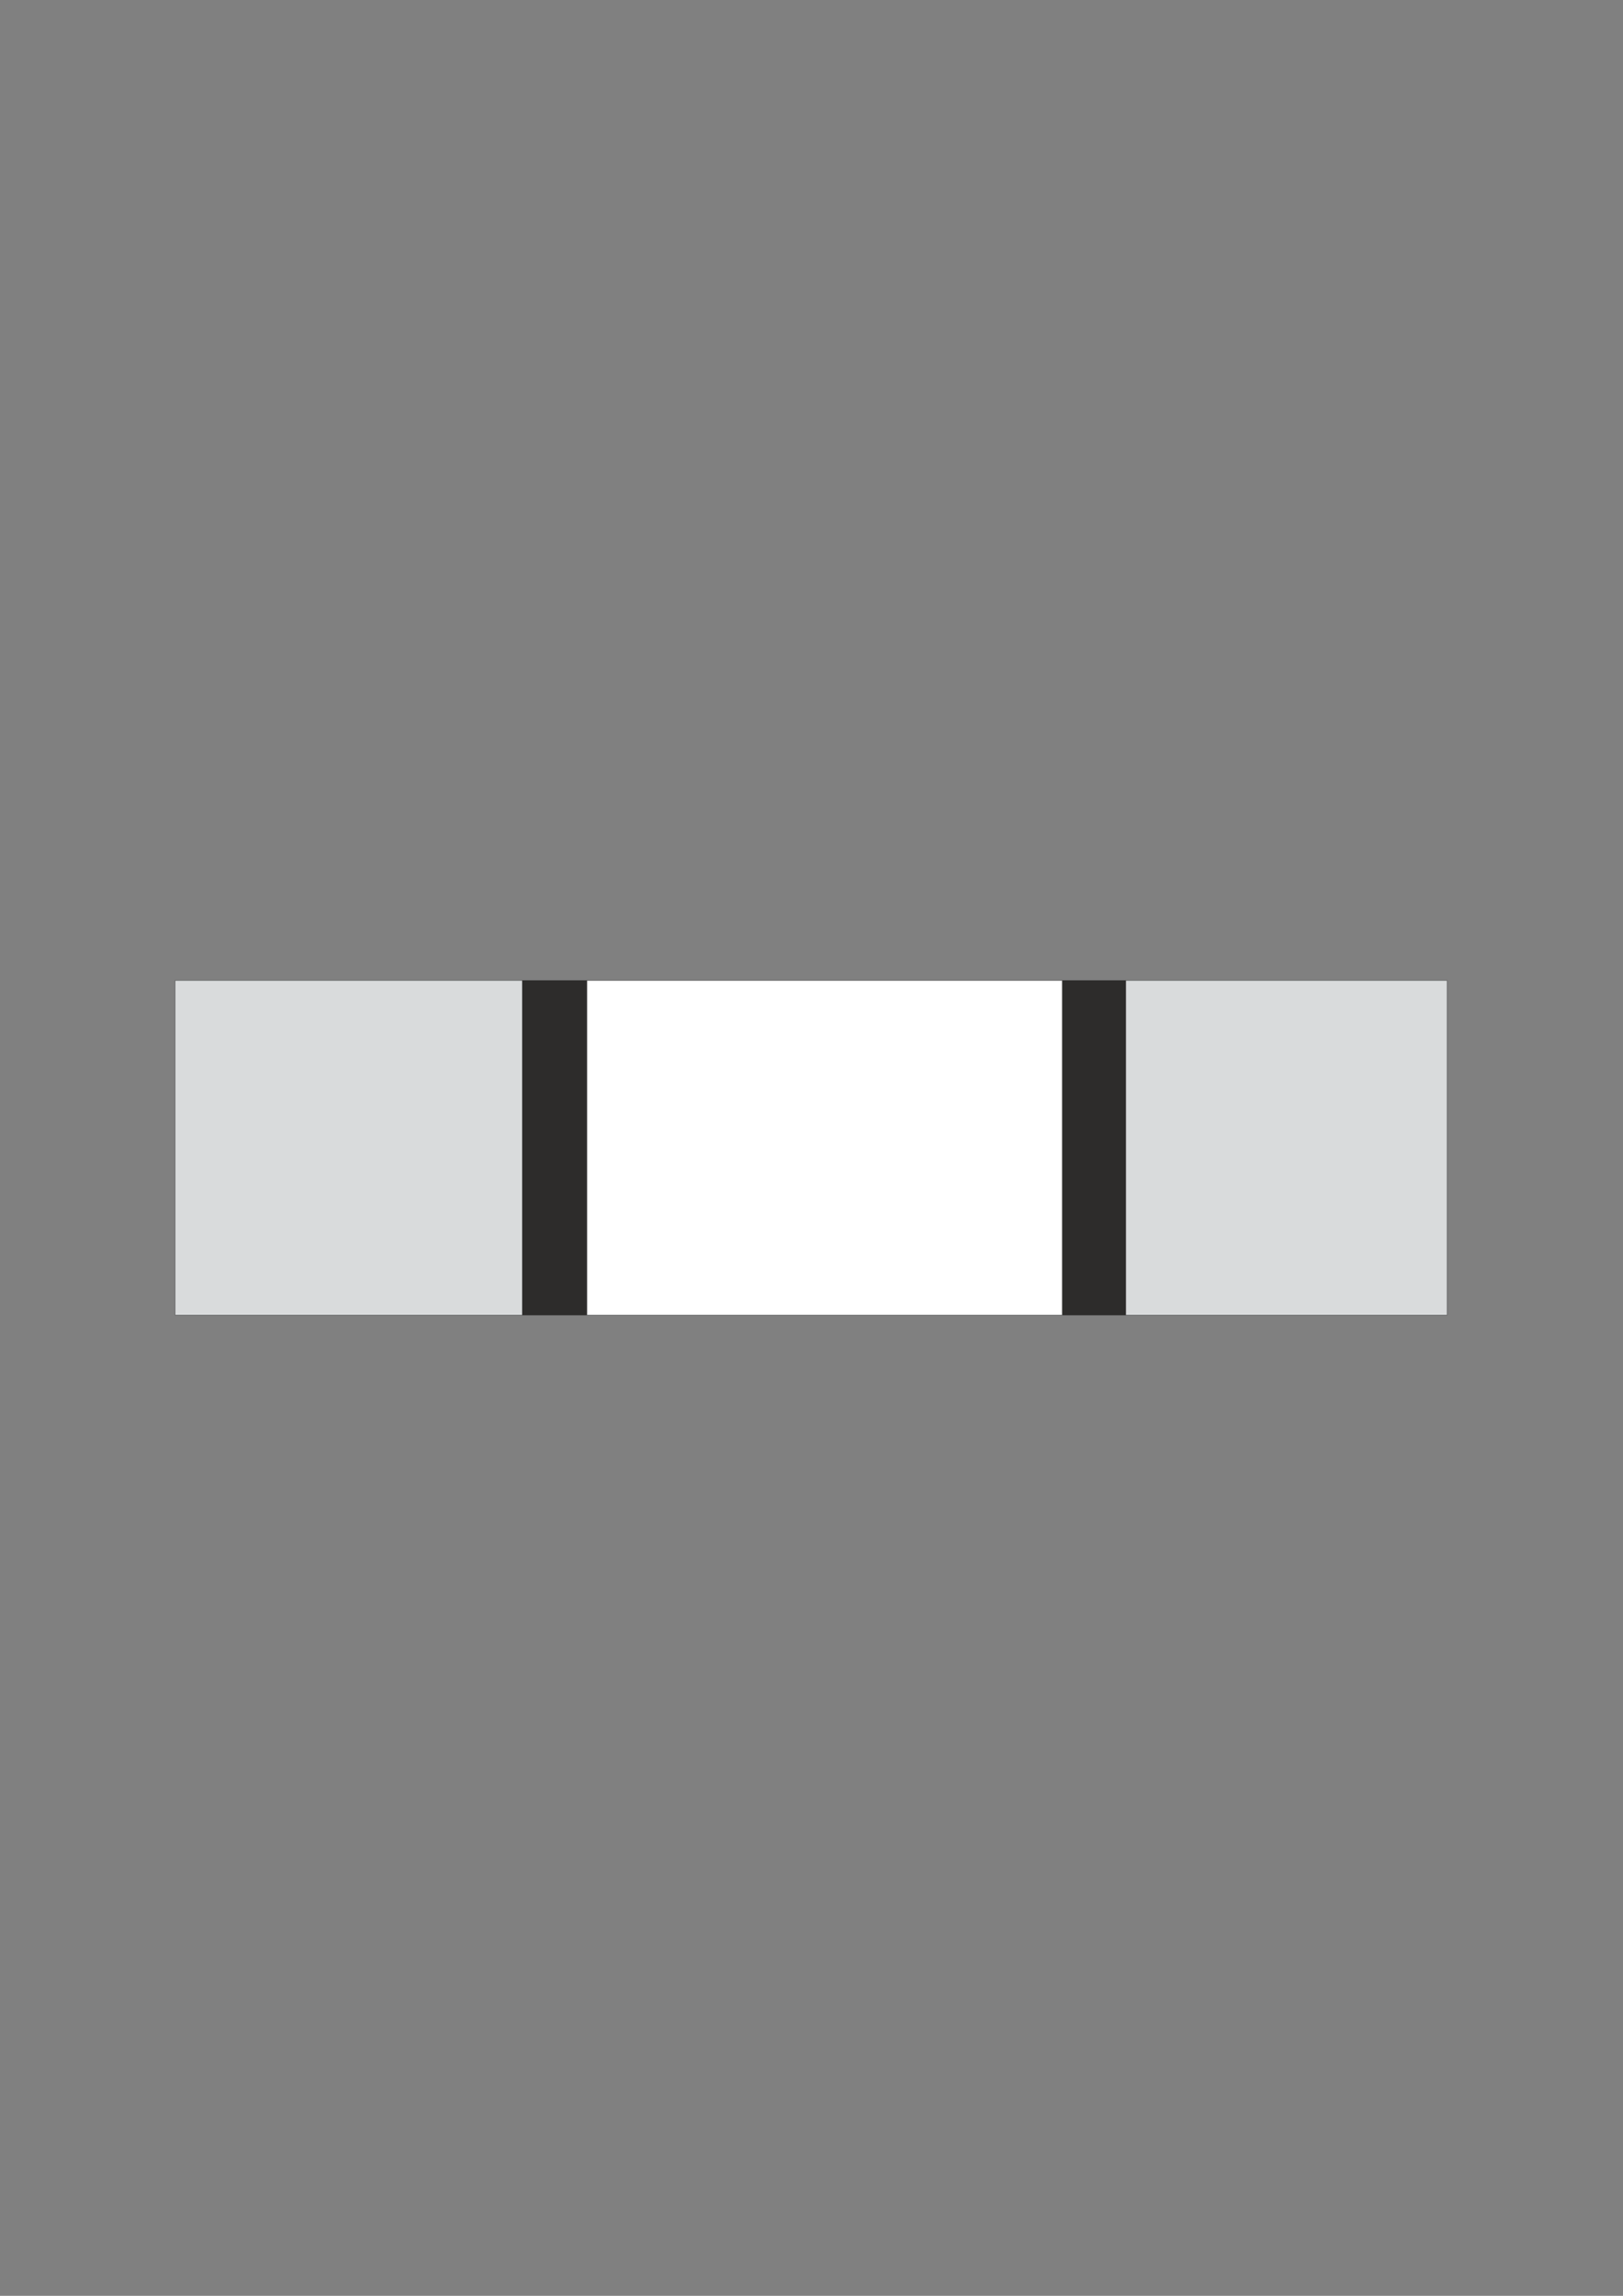
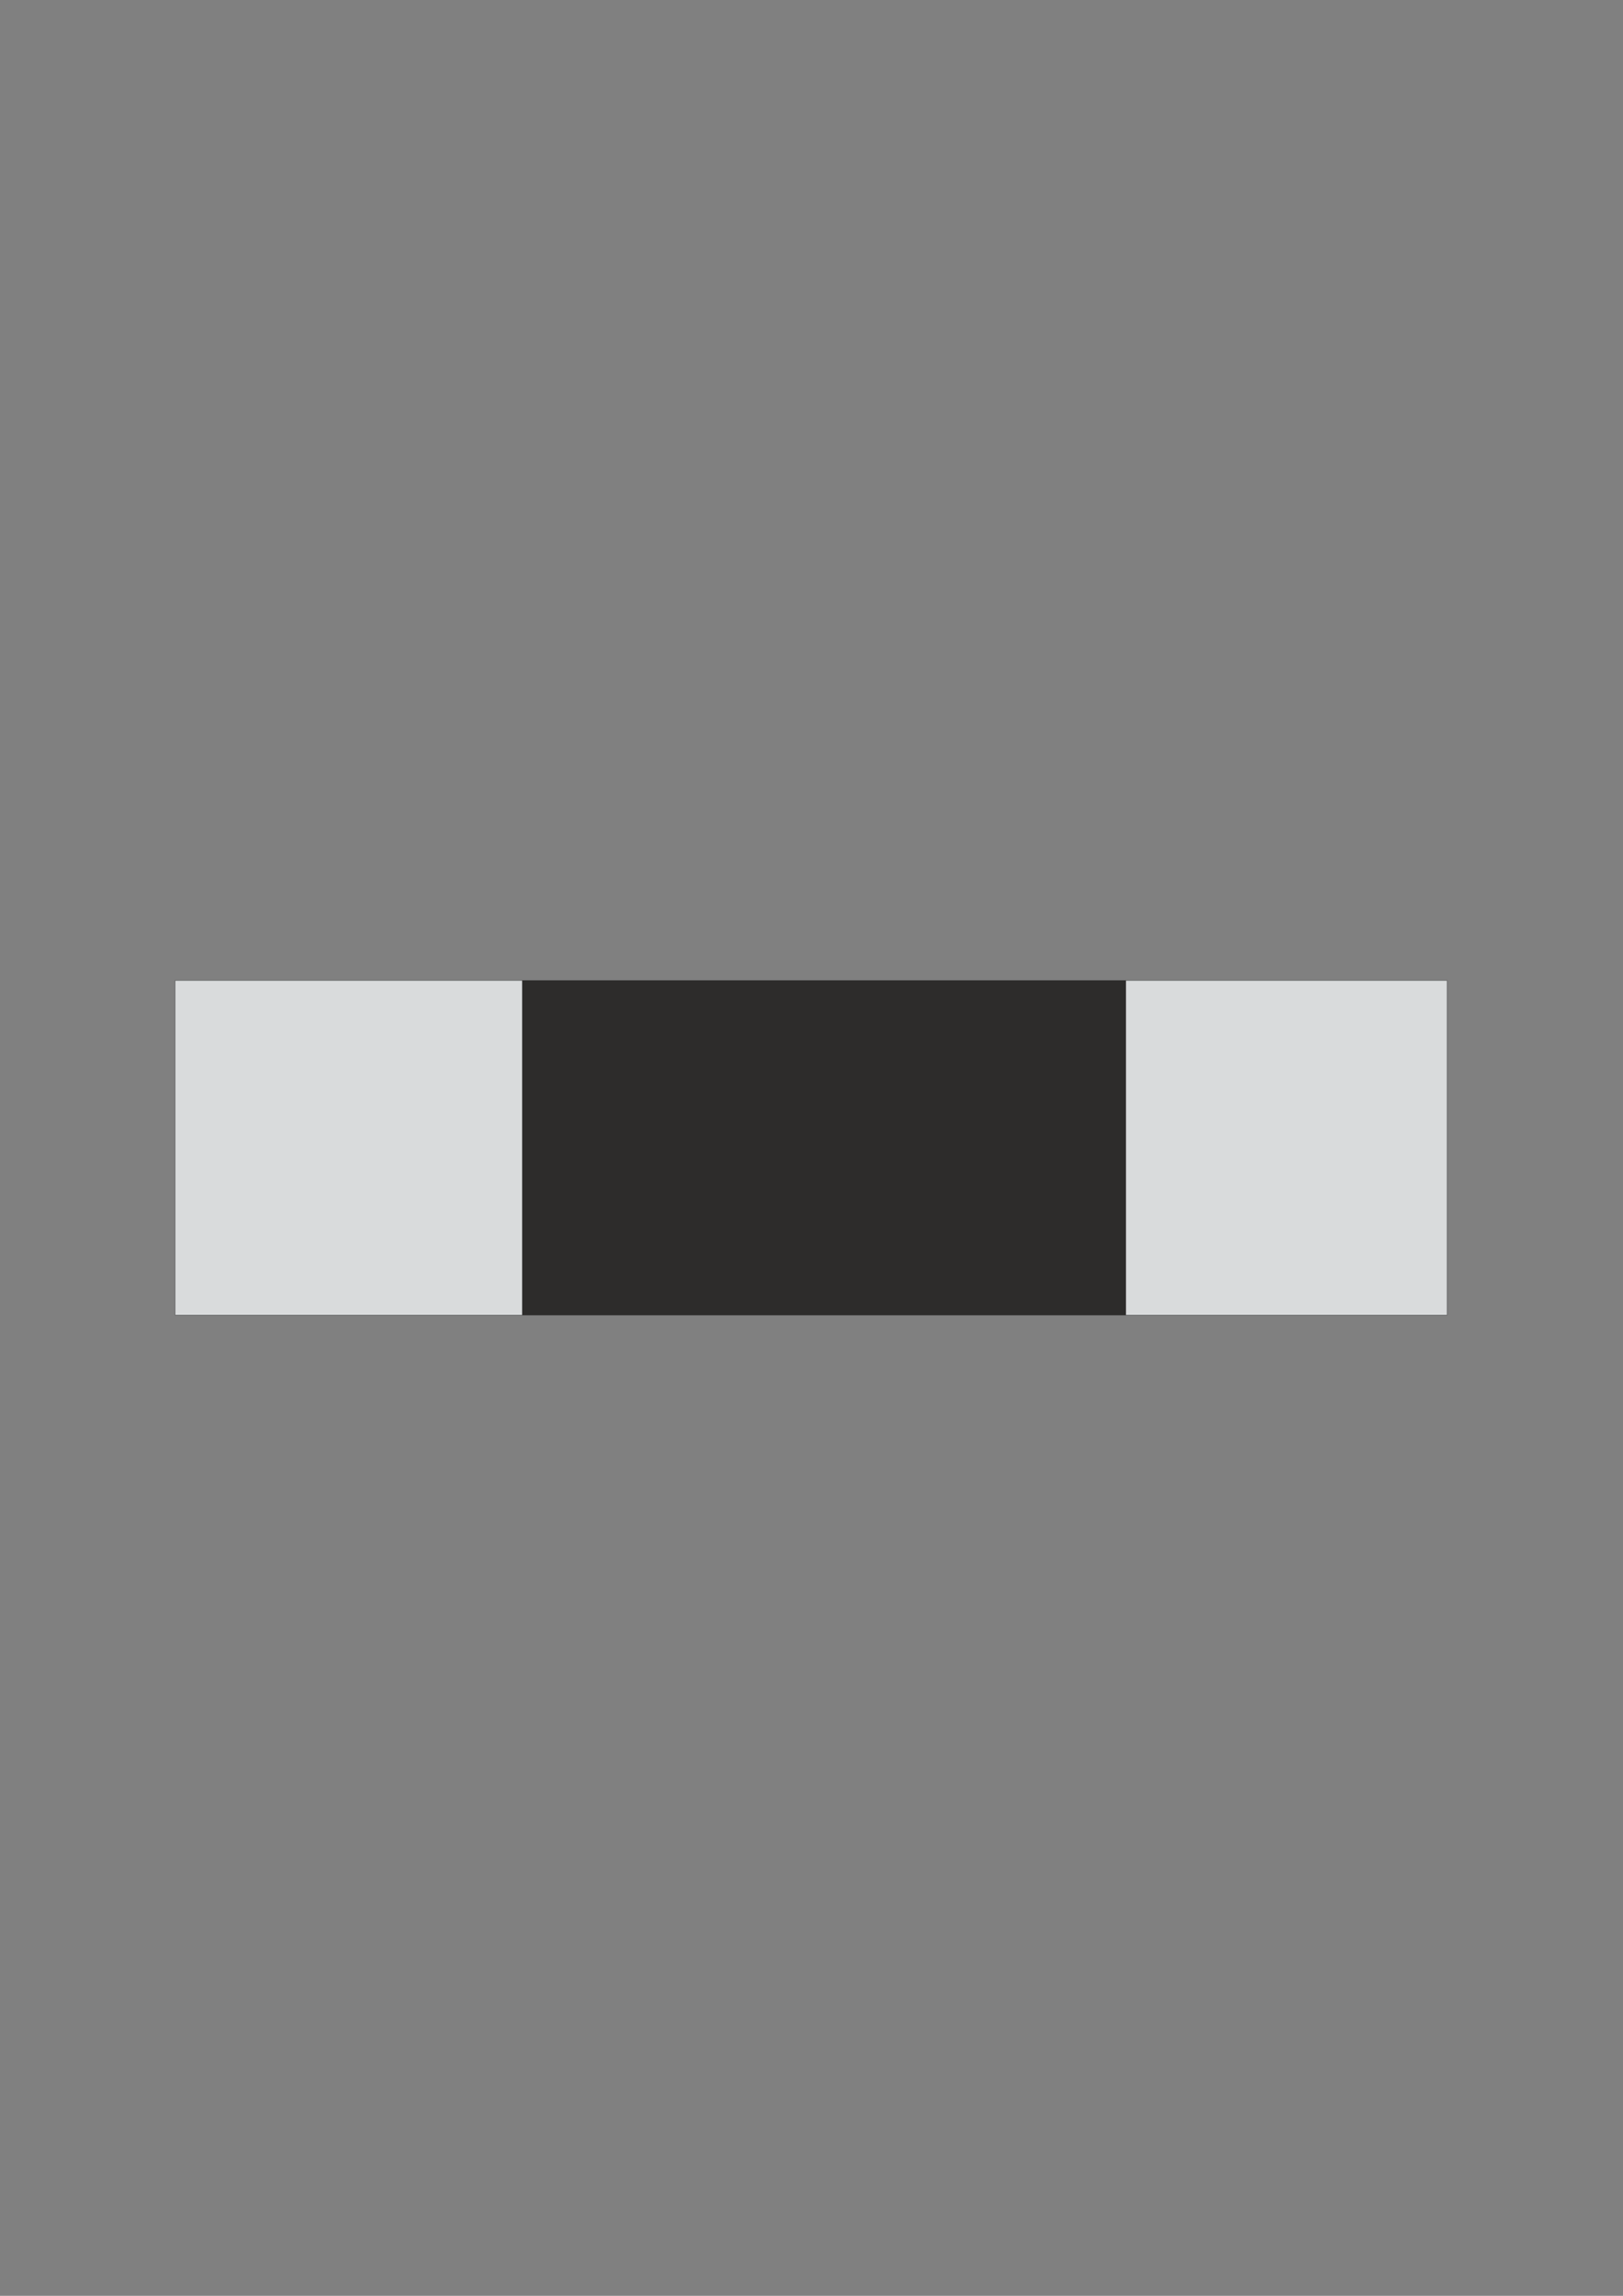
<svg xmlns="http://www.w3.org/2000/svg" height="841.89pt" viewBox="0 0 595.276 841.89" width="595.276pt" version="1.1" id="7007f21e-f610-11ea-bca5-dcc15c148e23">
  <rect x="0" y="0" width="595.276" height="841.89" fill="#808080" stroke="none" />
  <g>
    <path style="stroke:#5c5d5d;stroke-width:0.216;stroke-miterlimit:10.433;fill:#d9dbdc;" d="M 64.214,359.529 L 530.774,359.529 530.774,482.289 64.214,482.289 64.214,359.529 Z" />
    <path style="fill:#2d2c2b;" d="M 191.51,359.529 L 412.982,359.529 412.982,482.289 191.51,482.289 191.51,359.529 Z" />
-     <path style="stroke:#5c5d5d;stroke-width:0.216;stroke-miterlimit:10.433;fill:#ffffff;" d="M 215.27,359.529 L 389.582,359.529 389.582,482.289 215.27,482.289 215.27,359.529 Z" />
  </g>
</svg>